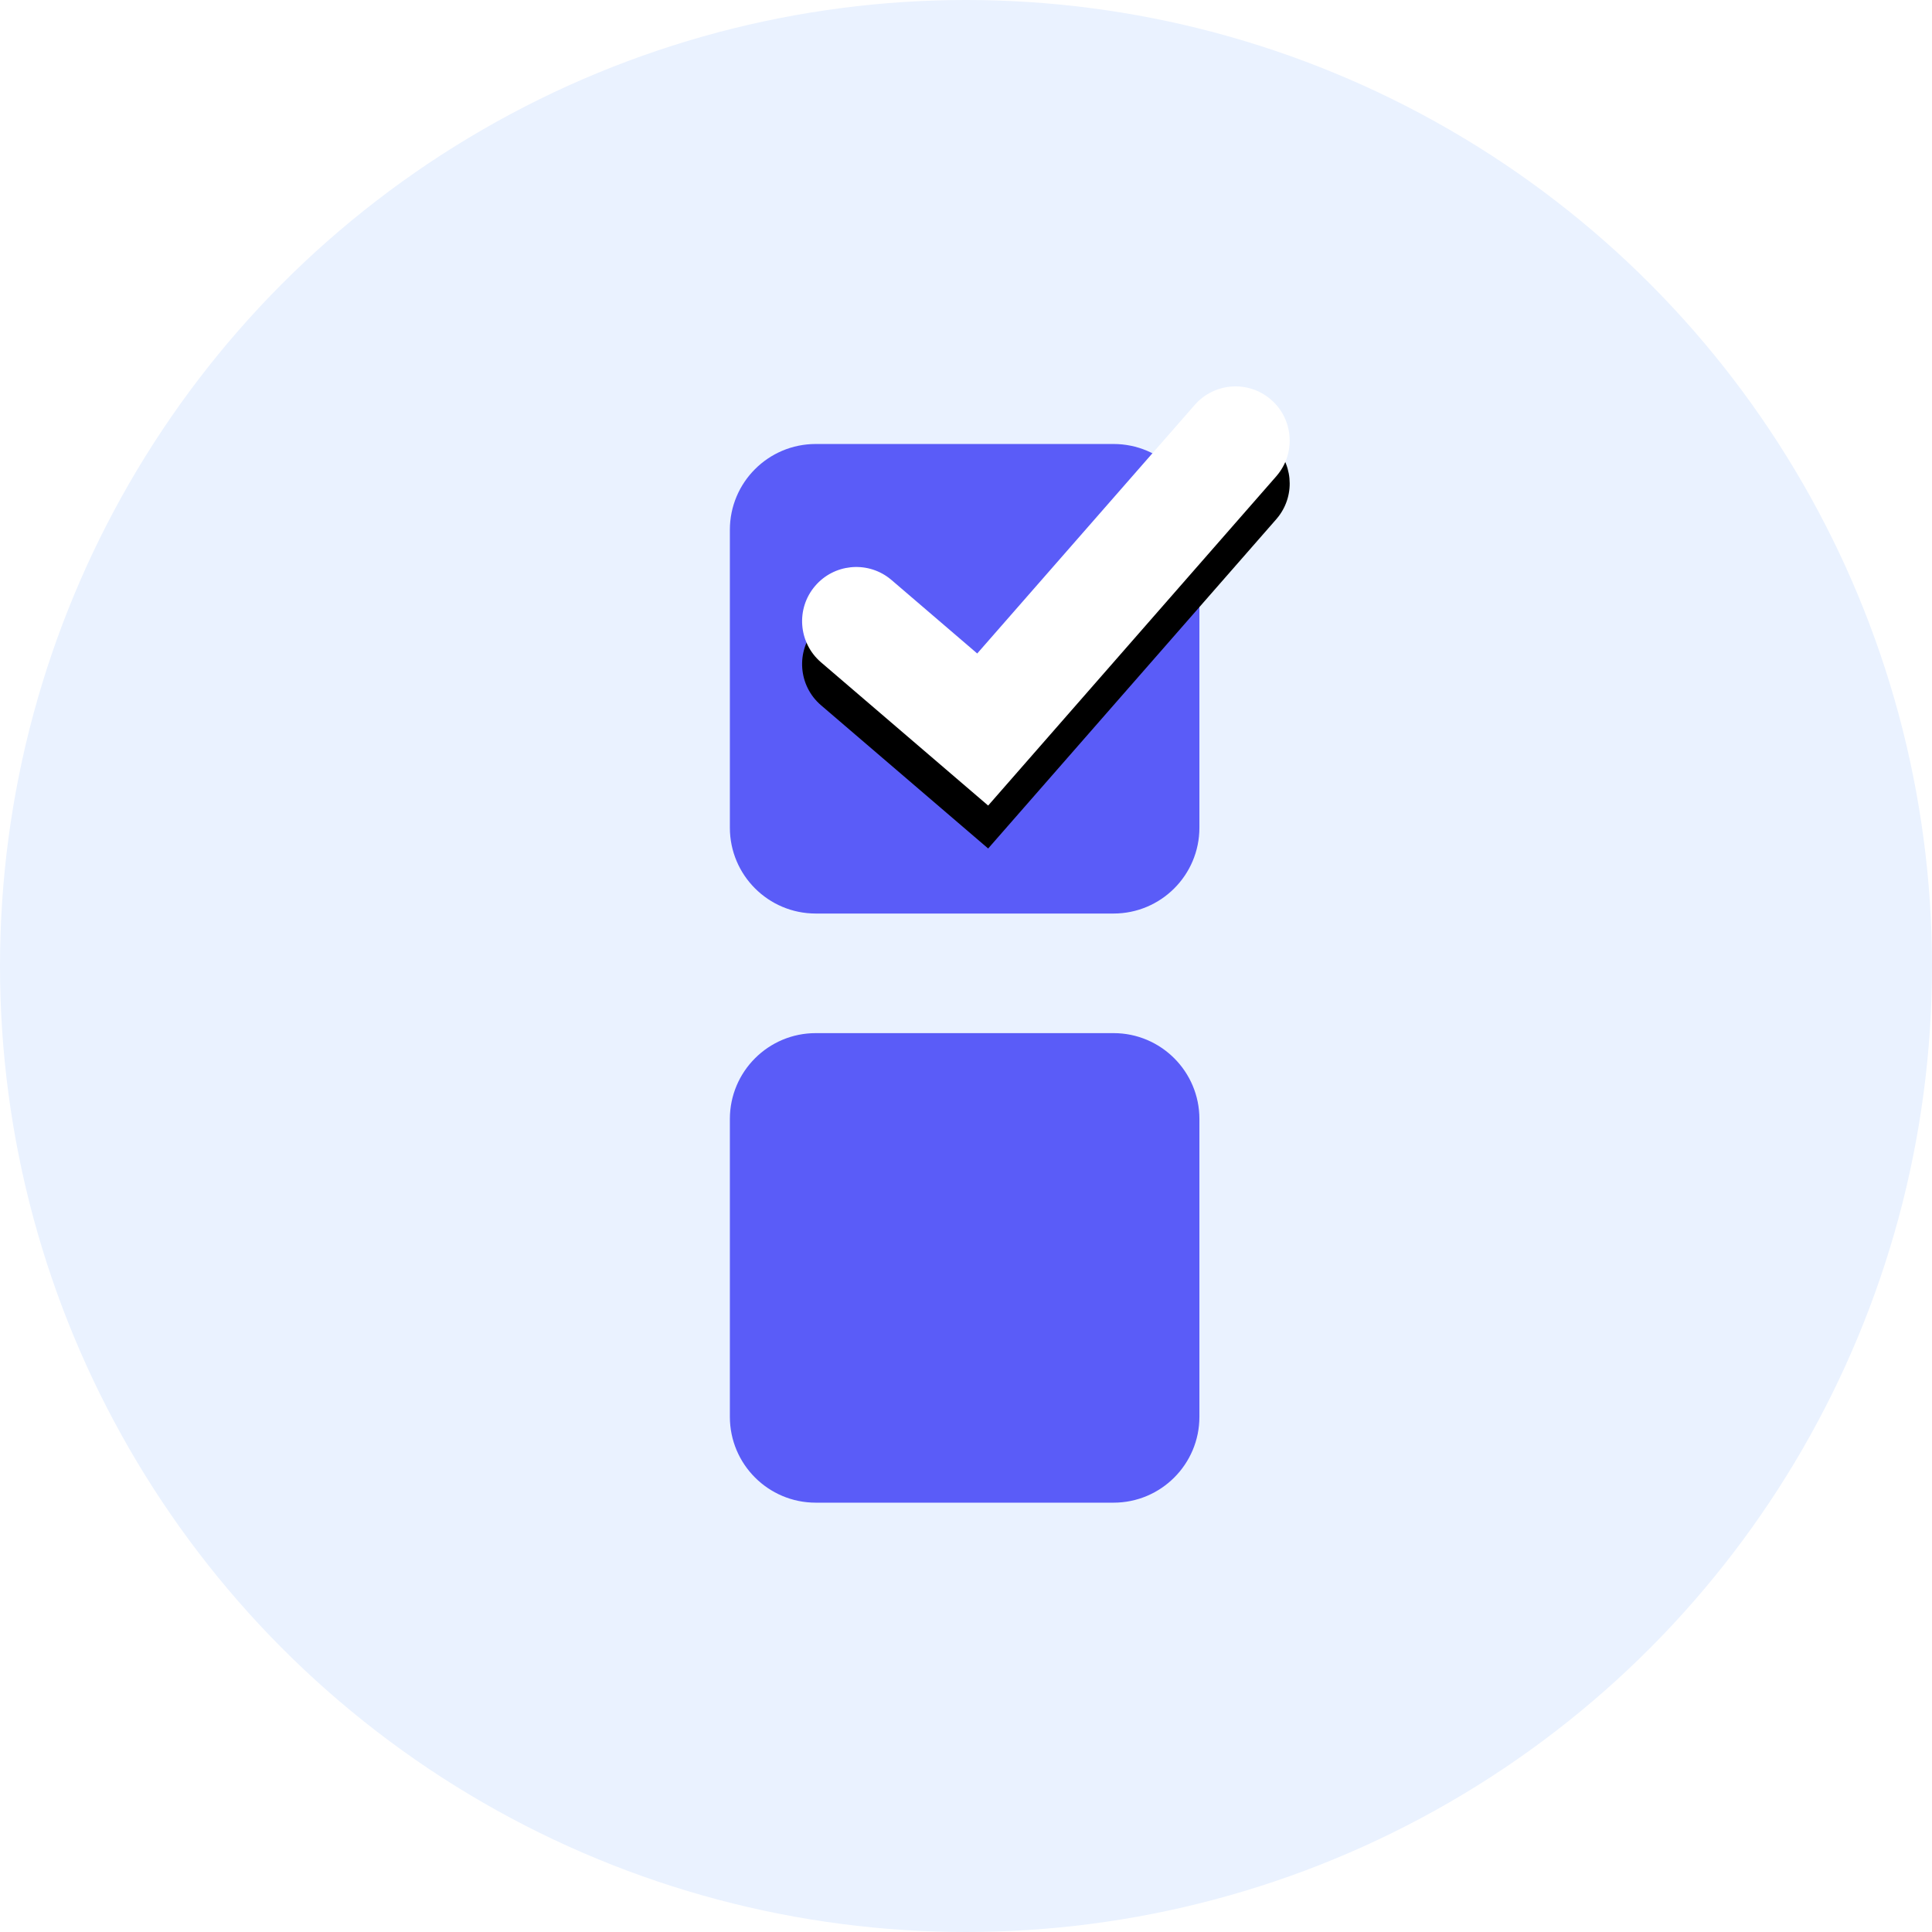
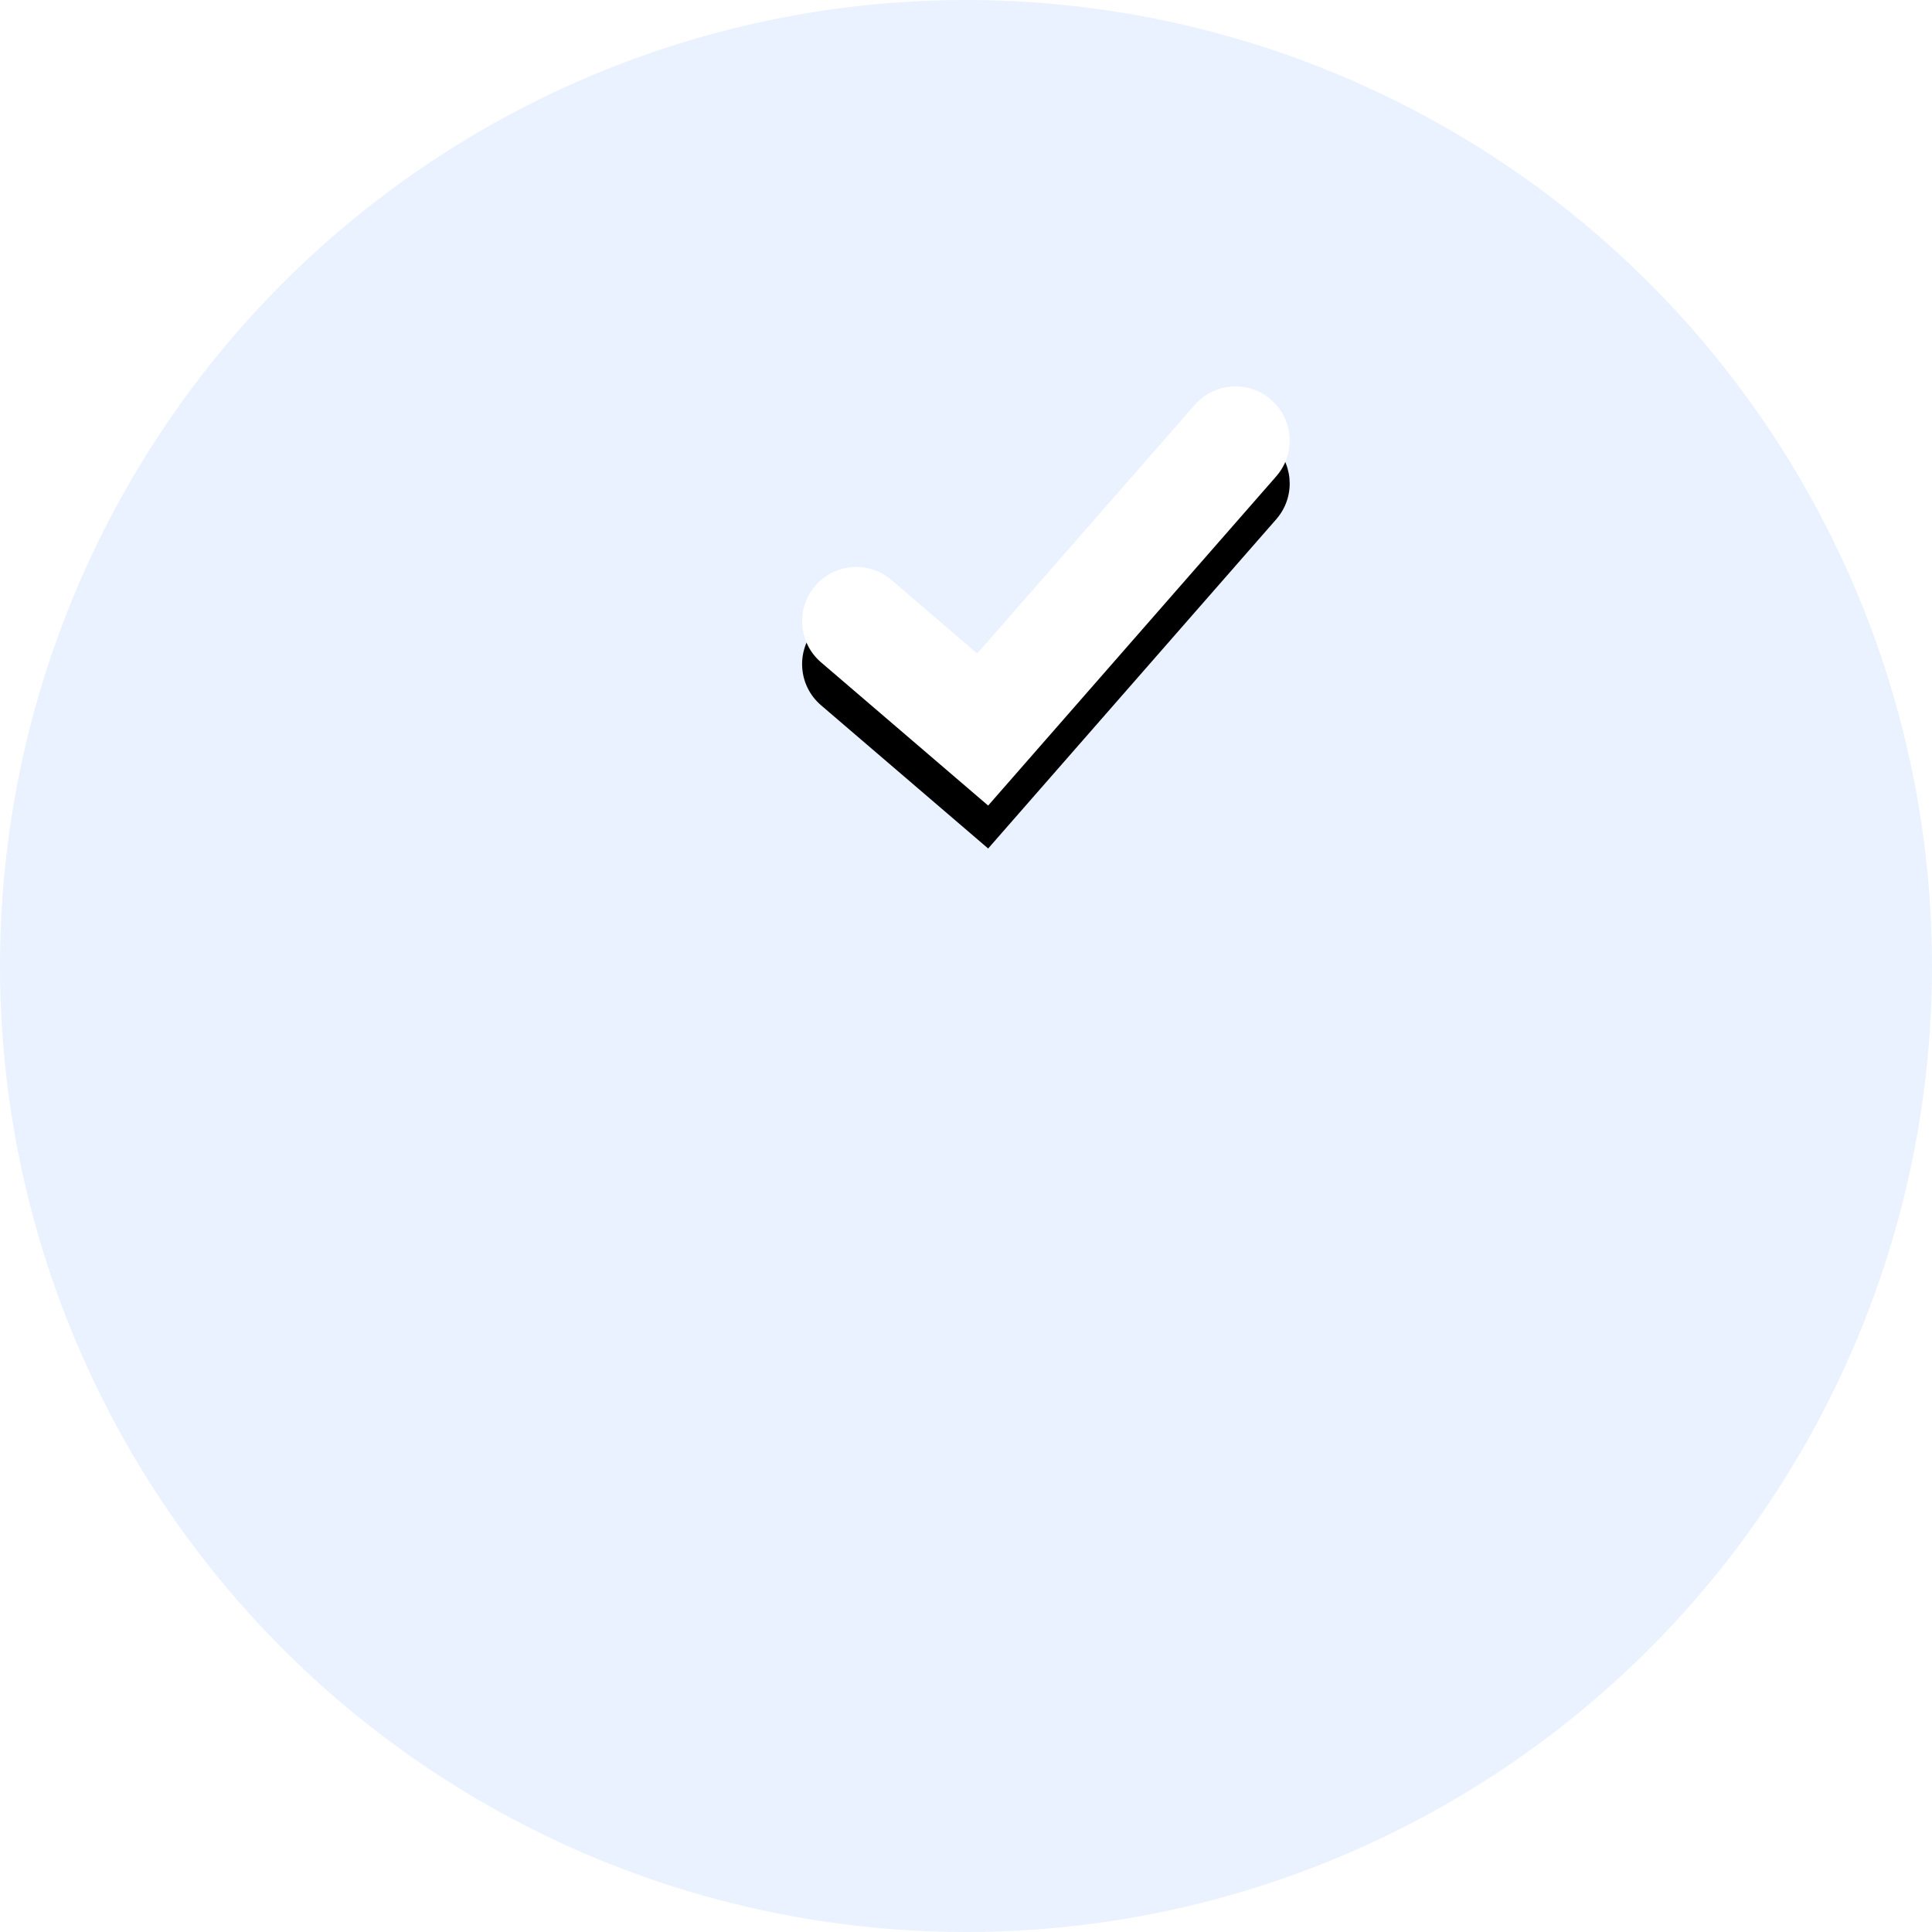
<svg xmlns="http://www.w3.org/2000/svg" xmlns:xlink="http://www.w3.org/1999/xlink" width="90px" height="90px" viewBox="0 0 90 90" version="1.1">
  <title>Group 26</title>
  <defs>
    <path d="M21.656,0.862 C22.574,-0.187 24.169,-0.293 25.217,0.624 C26.226,1.507 26.363,3.015 25.556,4.062 L25.455,4.186 L12.032,19.526 L4.246,12.853 C3.188,11.946 3.066,10.352 3.973,9.294 C4.845,8.276 6.352,8.124 7.407,8.92 L7.531,9.02 L11.523,12.442 L21.656,0.862 Z" id="path-1" />
    <filter x="-30.8%" y="-25.6%" width="161.6%" height="171.7%" filterUnits="objectBoundingBox" id="filter-2">
      <feOffset dx="0" dy="2" in="SourceAlpha" result="shadowOffsetOuter1" />
      <feGaussianBlur stdDeviation="2" in="shadowOffsetOuter1" result="shadowBlurOuter1" />
      <feColorMatrix values="0 0 0 0 0.294   0 0 0 0 0.302   0 0 0 0 0.745  0 0 0 0.5 0" type="matrix" in="shadowBlurOuter1" />
    </filter>
  </defs>
  <g id="Page-1" stroke="none" stroke-width="1" fill="none" fill-rule="evenodd">
    <g id="02-home" transform="translate(-638, -2233)">
      <g id="Group-26" transform="translate(638, 2233)">
        <circle id="Oval-Copy" fill="#EAF2FF" cx="45" cy="45" r="45" />
        <g id="Group-8" transform="translate(34, 18)">
-           <path d="M4,2.683 L17.873,2.683 C20.082,2.683 21.873,4.473 21.873,6.683 L21.873,20.556 C21.873,22.765 20.082,24.556 17.873,24.556 L4,24.556 C1.791,24.556 0,22.765 0,20.556 L0,6.683 C0,4.473 1.791,2.683 4,2.683 Z" id="Rectangle" fill="#5A5CF8" />
-           <path d="M4,30.127 L17.873,30.127 C20.082,30.127 21.873,31.918 21.873,34.127 L21.873,48 C21.873,50.209 20.082,52 17.873,52 L4,52 C1.791,52 0,50.209 0,48 L0,34.127 C0,31.918 1.791,30.127 4,30.127 Z" id="Rectangle-Copy-5" fill="#5A5CF8" />
          <g id="Path-7" fill-rule="nonzero">
            <use fill="black" fill-opacity="1" filter="url(#filter-2)" xlink:href="#path-1" />
            <use fill="#FFFFFF" xlink:href="#path-1" />
          </g>
        </g>
      </g>
    </g>
  </g>
</svg>